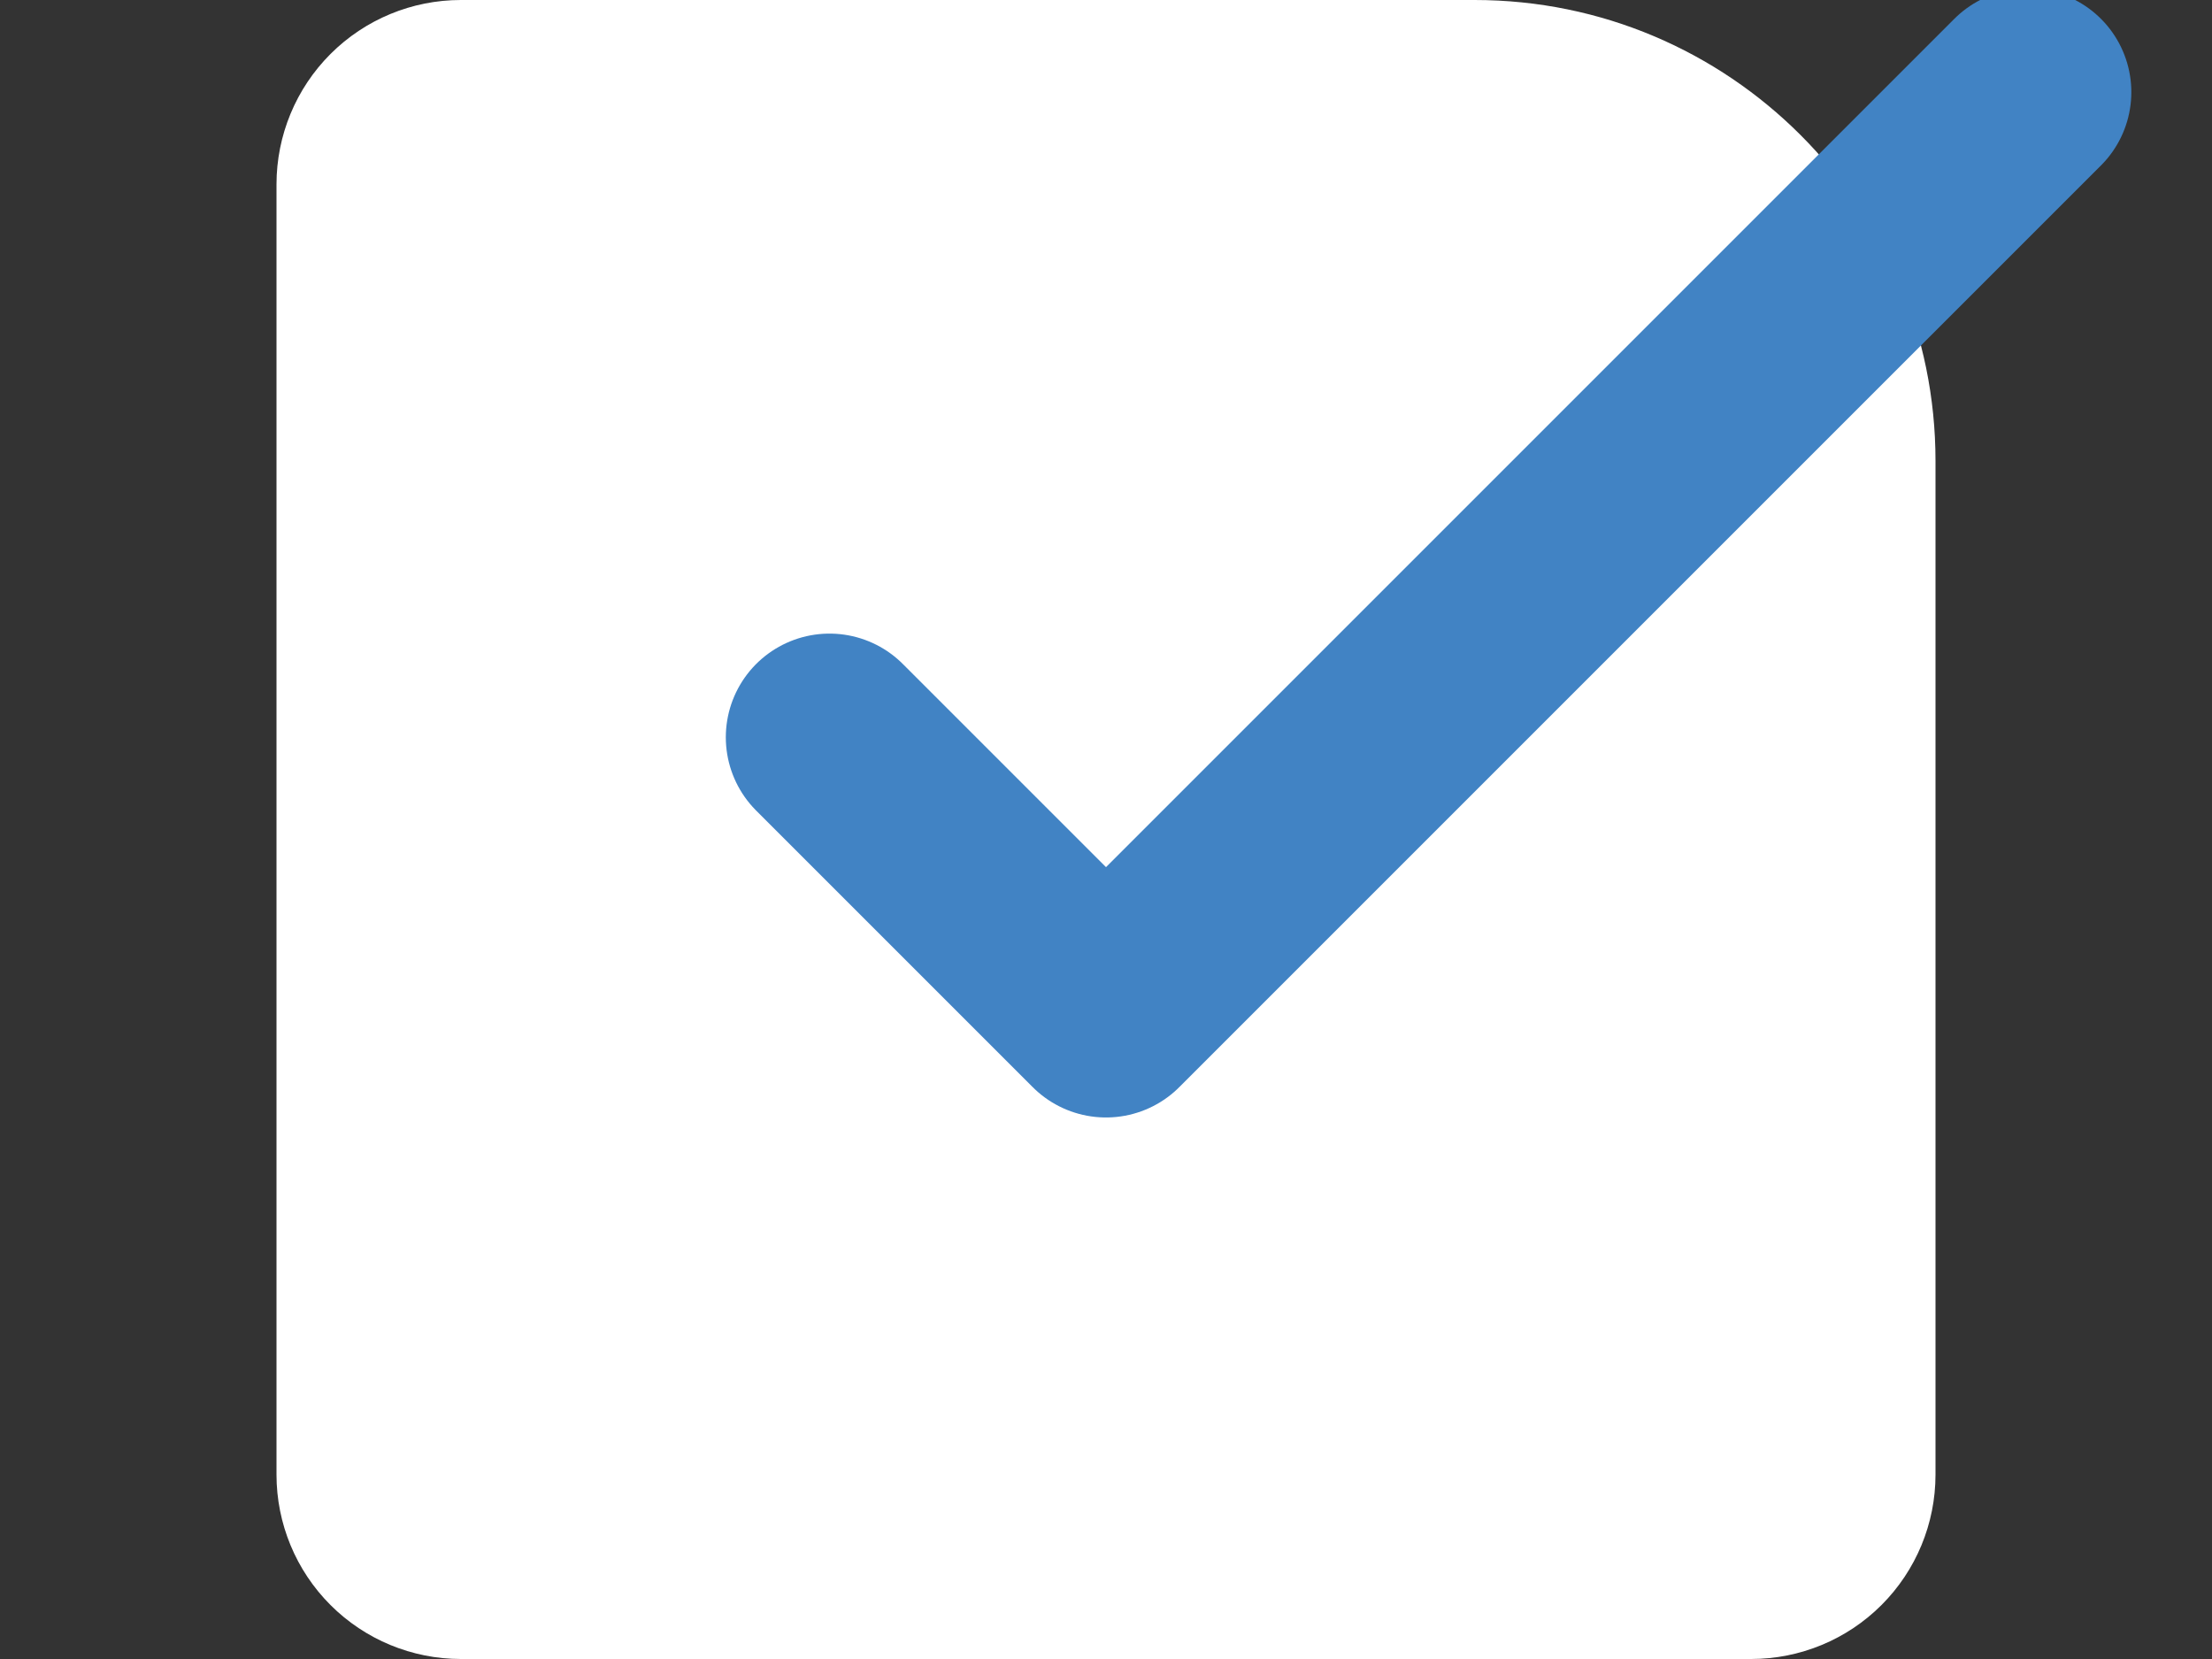
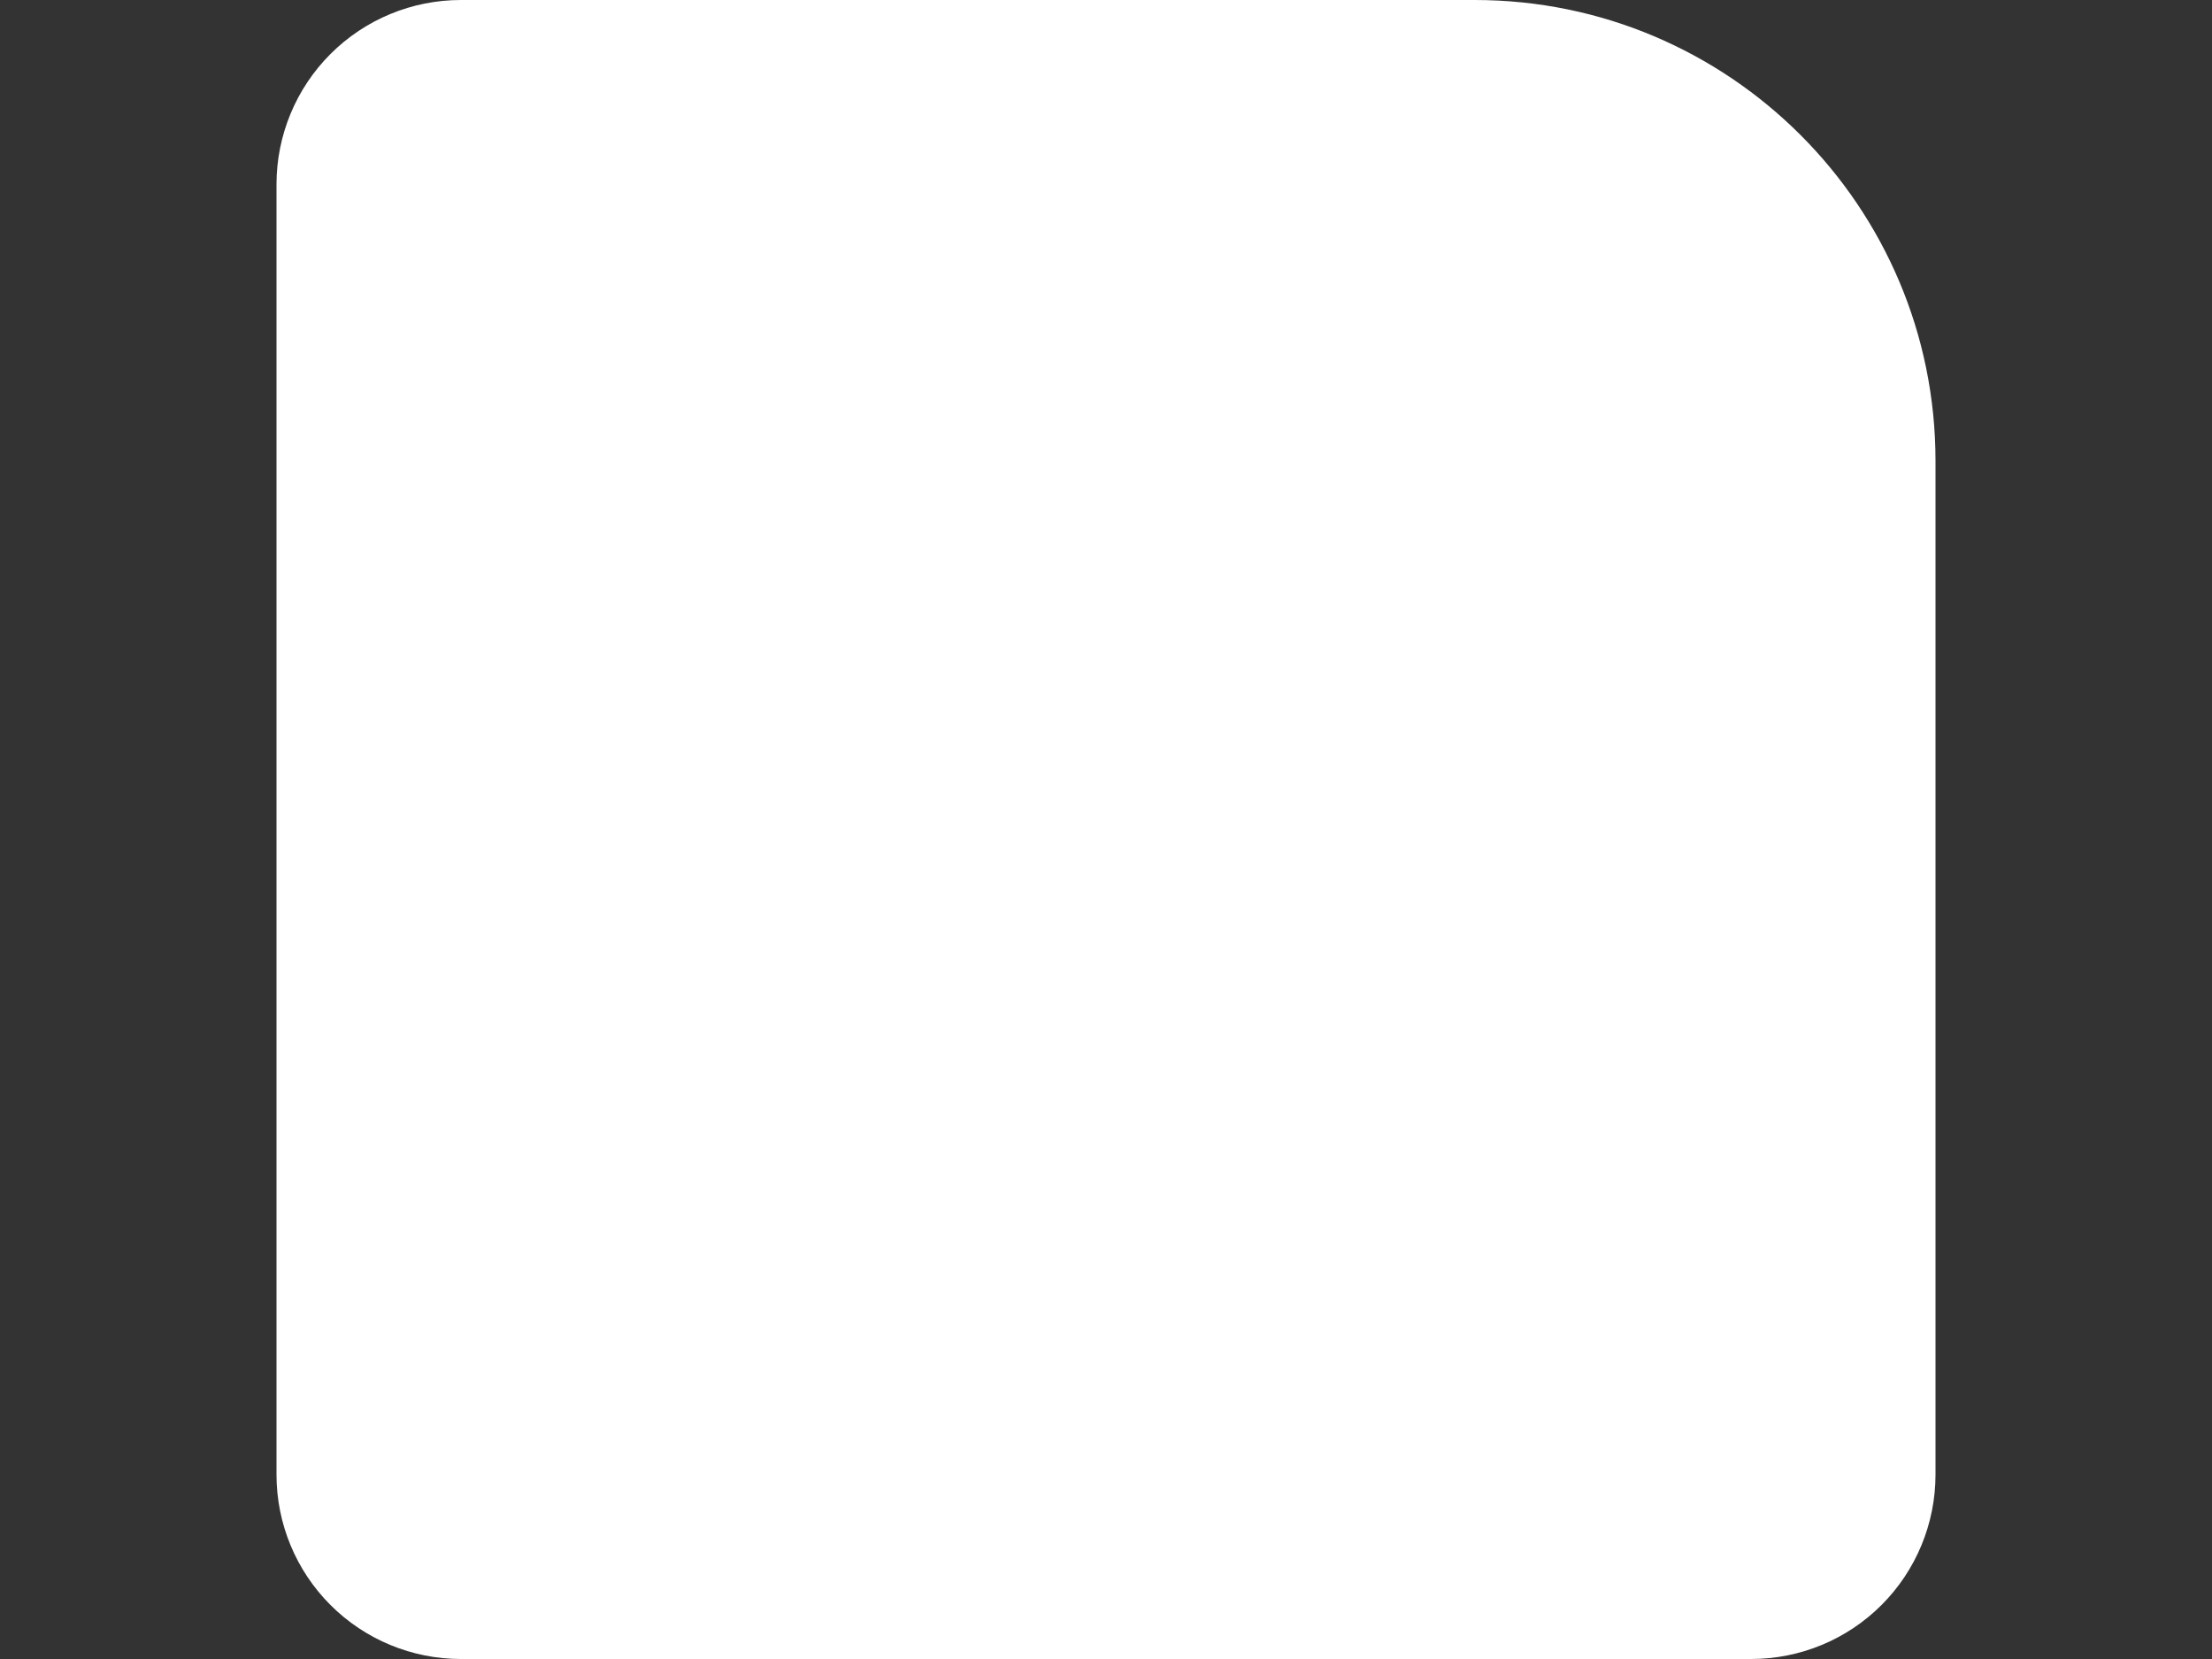
<svg xmlns="http://www.w3.org/2000/svg" width="32" height="24" viewBox="0 0 32 24" fill="none">
  <rect x="0" y="0" width="32" height="24" fill="#333333" stroke="none" />
  <g clip-path="url(#clip0_1_2017)">
    <path d="M21.333 0C25.015 0 28 2.985 28 6.667V21.333C28 22.041 27.719 22.719 27.219 23.219C26.719 23.719 26.041 24 25.333 24H6.667C5.959 24 5.281 23.719 4.781 23.219C4.281 22.719 4 22.041 4 21.333V2.667C4 1.959 4.281 1.281 4.781 0.781C5.281 0.281 5.959 0 6.667 0H21.333Z" fill="white" />
-     <path d="M12 10.666L16 14.666L29.333 1.333" stroke="#4183C4" stroke-width="3" stroke-linecap="round" stroke-linejoin="round" />
  </g>
  <defs>
    <clipPath id="clip0_1_2017">
      <rect width="32" height="24" fill="white" />
    </clipPath>
  </defs>
</svg>